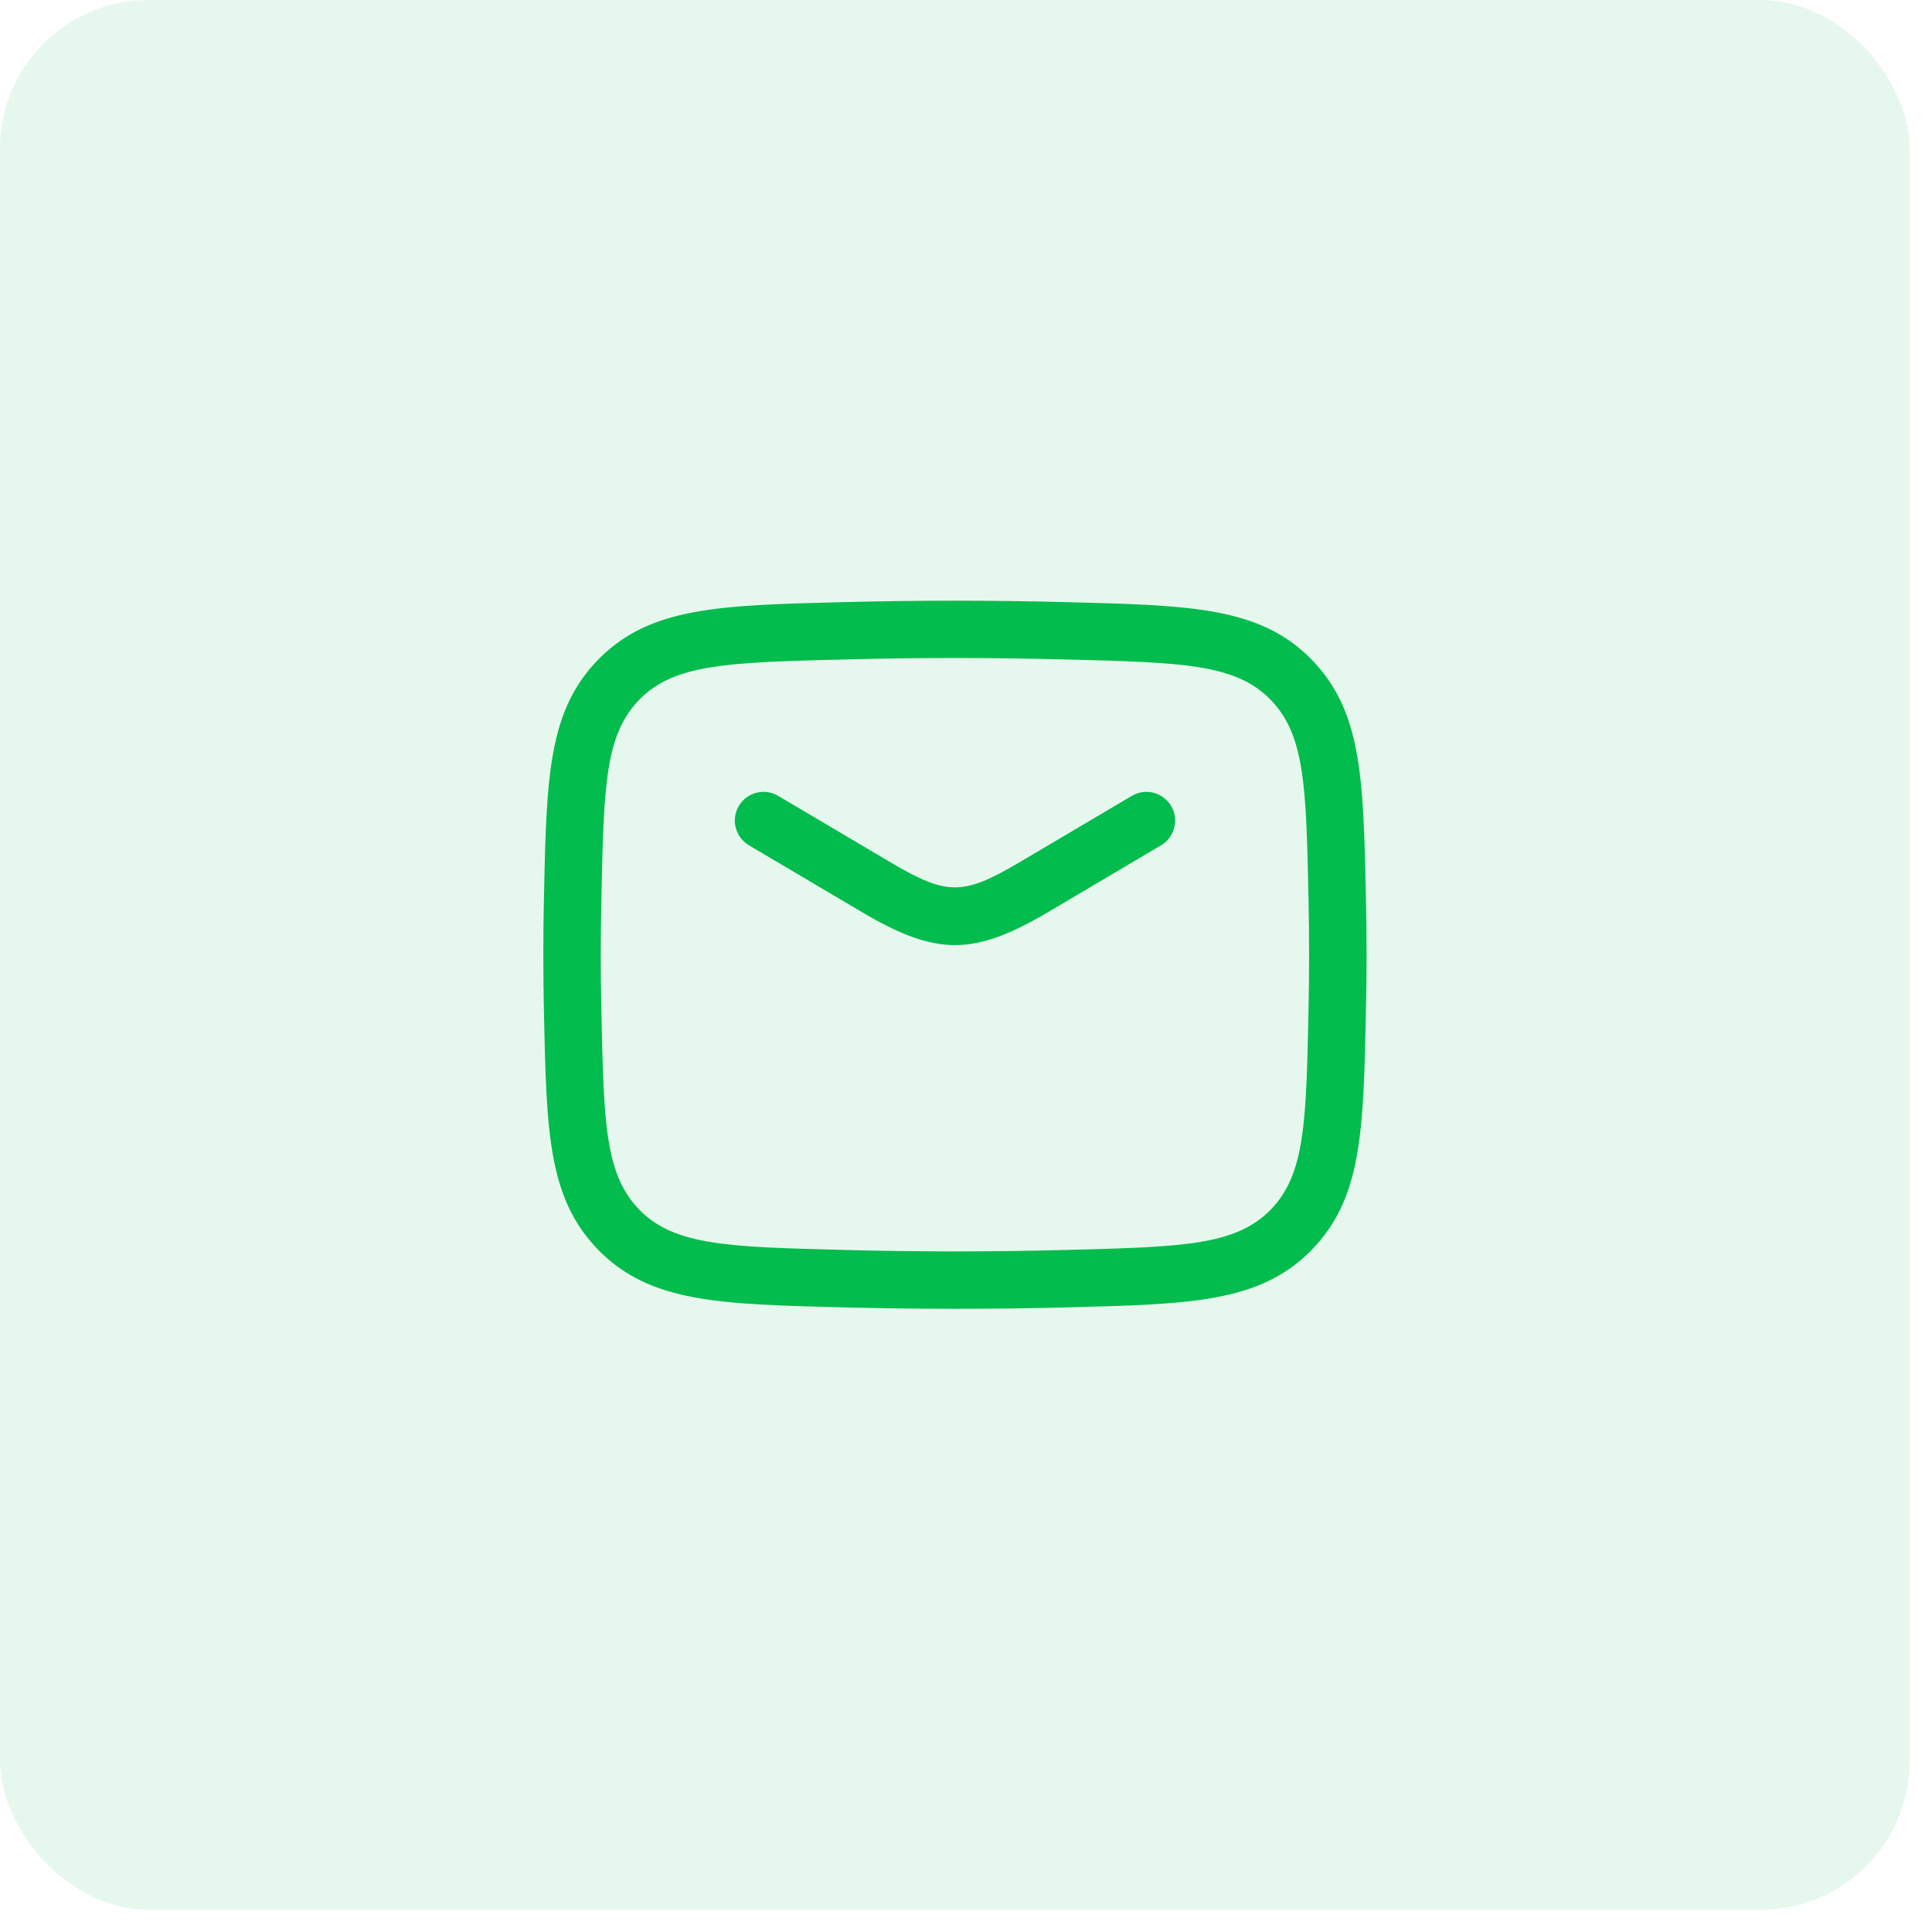
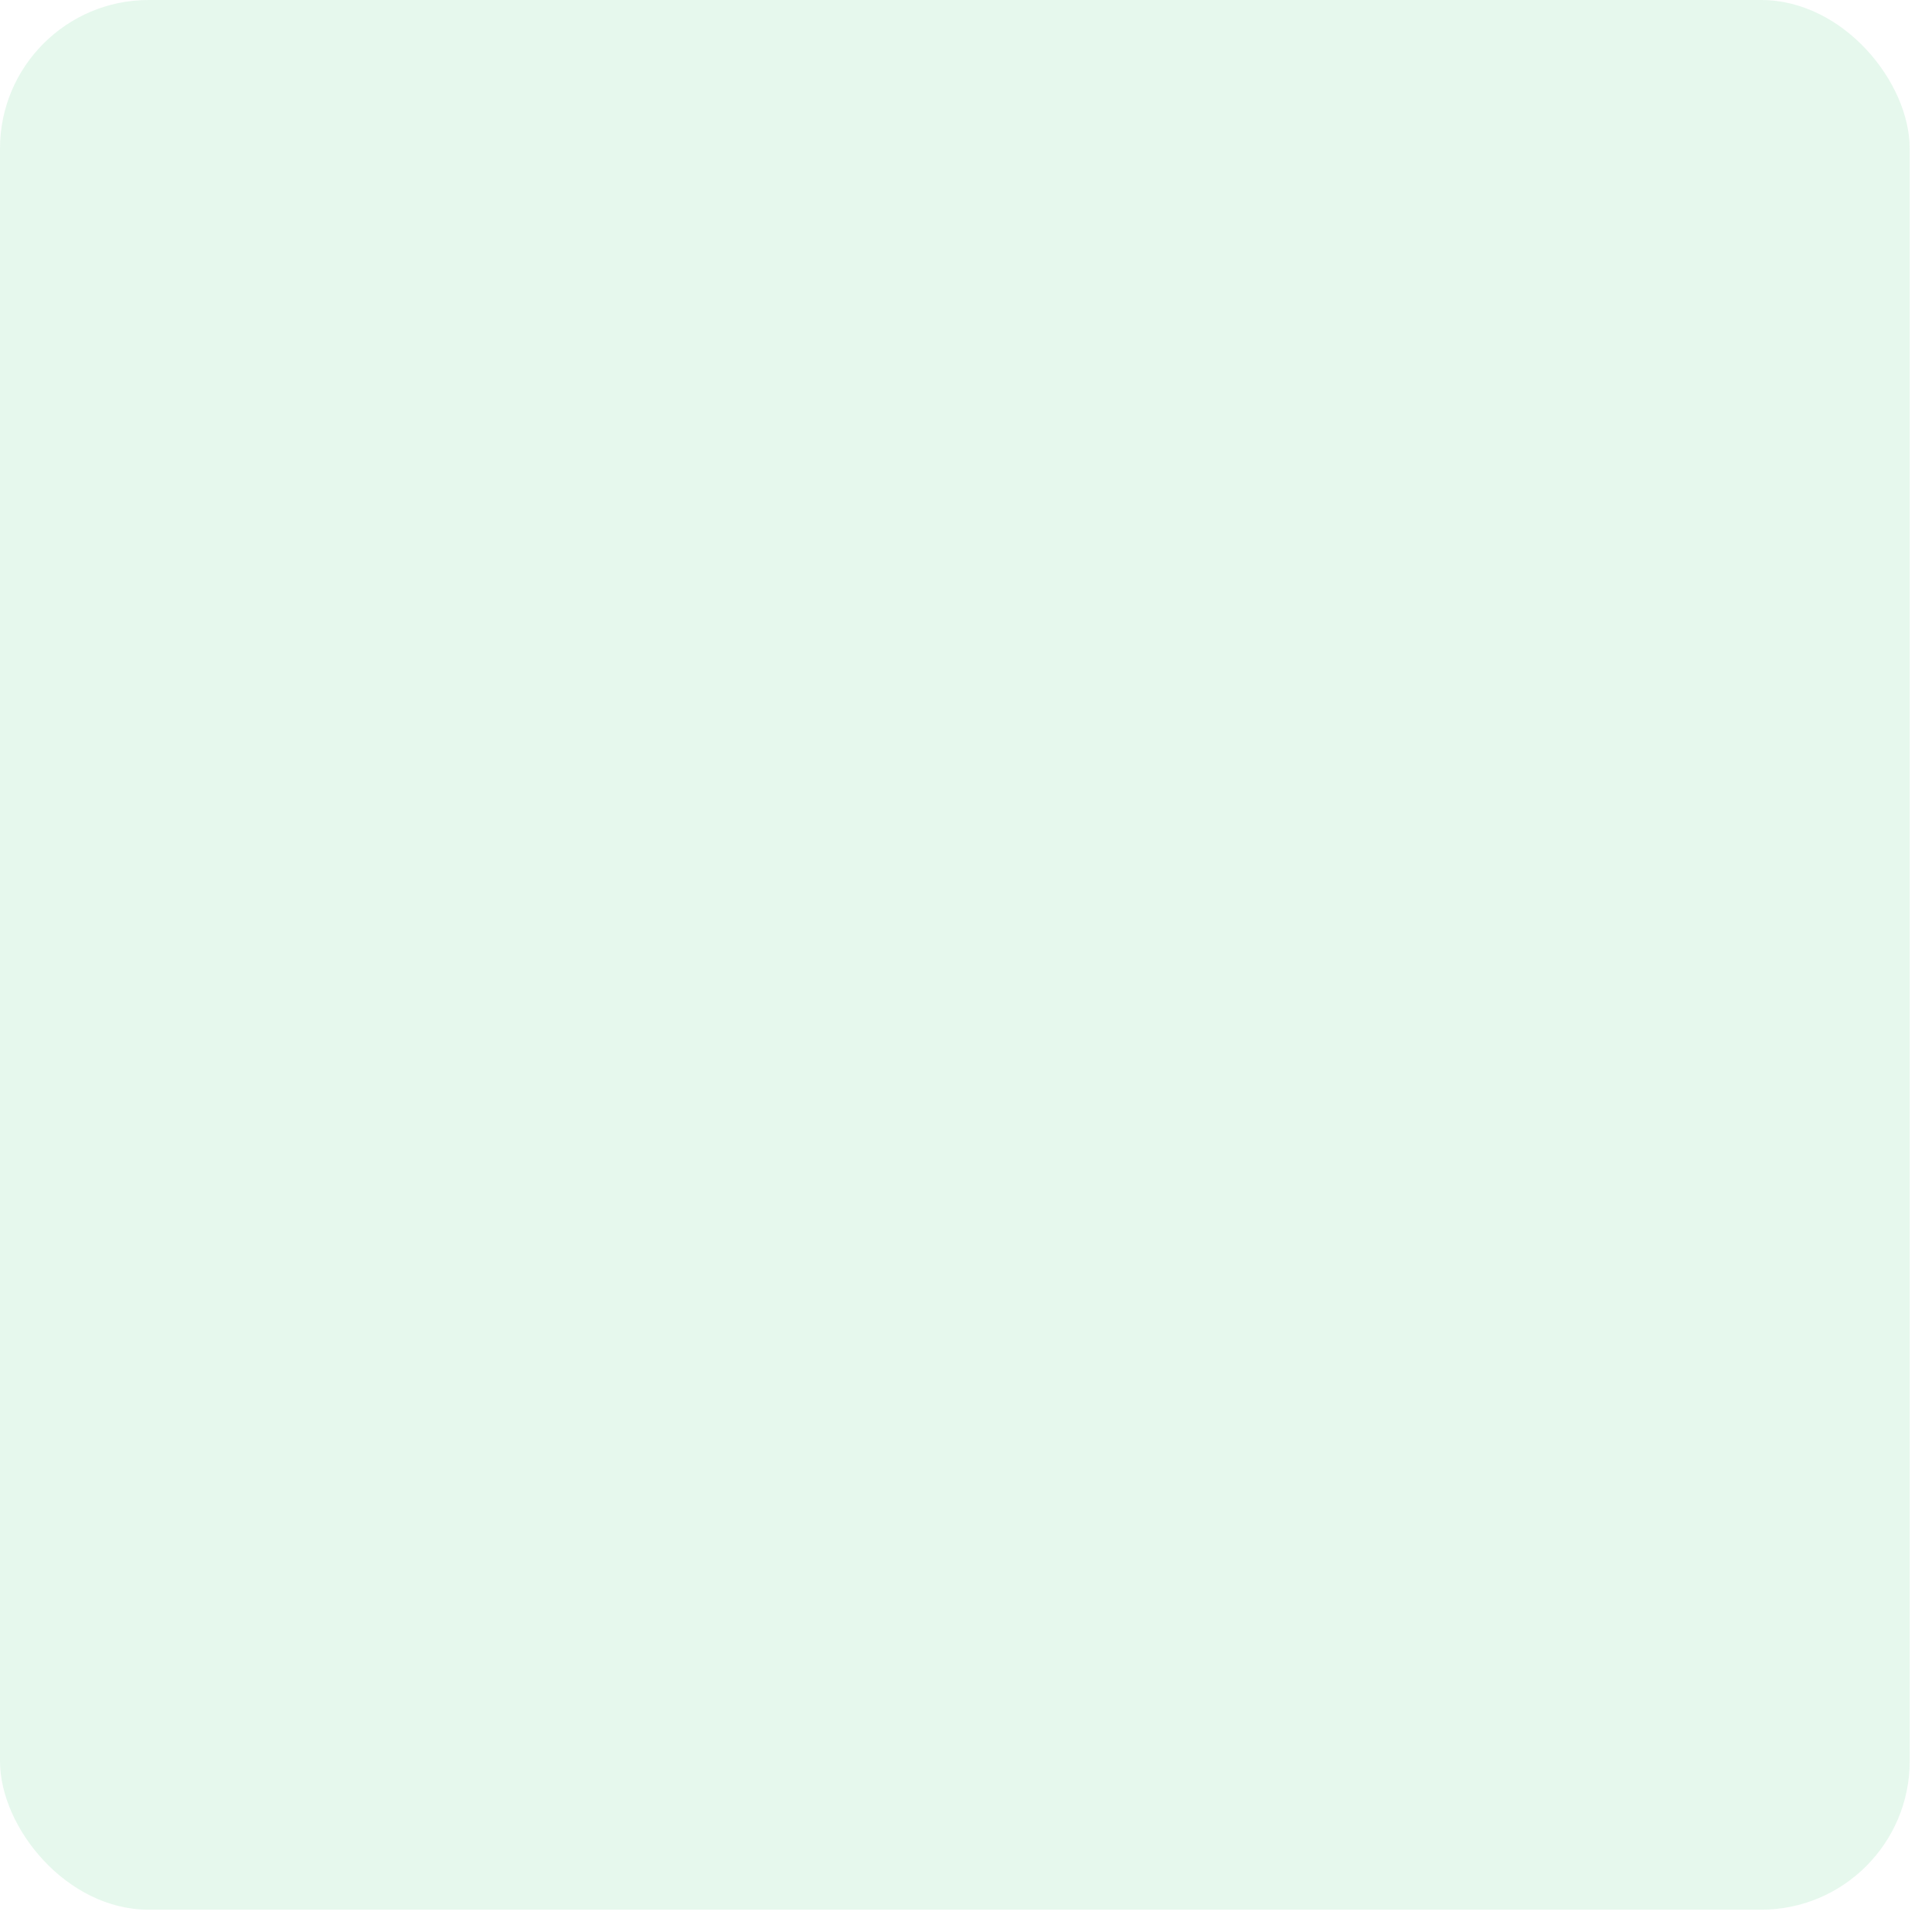
<svg xmlns="http://www.w3.org/2000/svg" width="39" height="39" viewBox="0 0 39 39" fill="none">
  <rect width="38.55" height="38.55" rx="3" fill="#02BC4D" fill-opacity="0.1" />
-   <path d="M17.02 12.155C18.538 12.116 20.015 12.116 21.533 12.155C24.036 12.218 25.415 12.254 26.453 13.29C27.492 14.338 27.521 15.68 27.573 18.117C27.59 18.895 27.59 19.651 27.573 20.429C27.521 22.866 27.492 24.209 26.455 25.254C25.416 26.293 24.037 26.328 21.534 26.391C20.775 26.41 20.026 26.42 19.277 26.42C18.529 26.42 17.779 26.41 17.02 26.391C14.518 26.328 13.139 26.292 12.101 25.255C11.061 24.208 11.032 22.866 10.98 20.429C10.964 19.651 10.964 18.894 10.98 18.116C11.032 15.679 11.061 14.337 12.099 13.291C13.138 12.253 14.517 12.218 17.02 12.155ZM21.504 13.312C20.005 13.273 18.548 13.273 17.049 13.312C14.701 13.371 13.629 13.4 12.919 14.11C12.21 14.826 12.188 15.864 12.14 18.14C12.123 18.901 12.123 19.642 12.14 20.404C12.188 22.68 12.21 23.72 12.922 24.436C13.631 25.144 14.702 25.172 17.05 25.232C18.549 25.271 20.006 25.271 21.505 25.232C23.853 25.172 24.924 25.145 25.635 24.435C26.344 23.719 26.366 22.68 26.414 20.404C26.43 19.643 26.43 18.902 26.414 18.14C26.366 15.864 26.344 14.824 25.632 14.108C24.923 13.4 23.852 13.371 21.504 13.312ZM14.914 16.269C15.077 15.994 15.433 15.902 15.708 16.065L17.981 17.41C19.119 18.08 19.435 18.08 20.574 17.41L22.847 16.066C23.123 15.903 23.478 15.994 23.641 16.27C23.804 16.546 23.712 16.902 23.436 17.064L21.163 18.409C20.405 18.855 19.841 19.078 19.277 19.078C18.714 19.078 18.15 18.855 17.393 18.409L15.118 17.063C14.843 16.9 14.751 16.544 14.914 16.269Z" fill="#02BC4D" />
</svg>